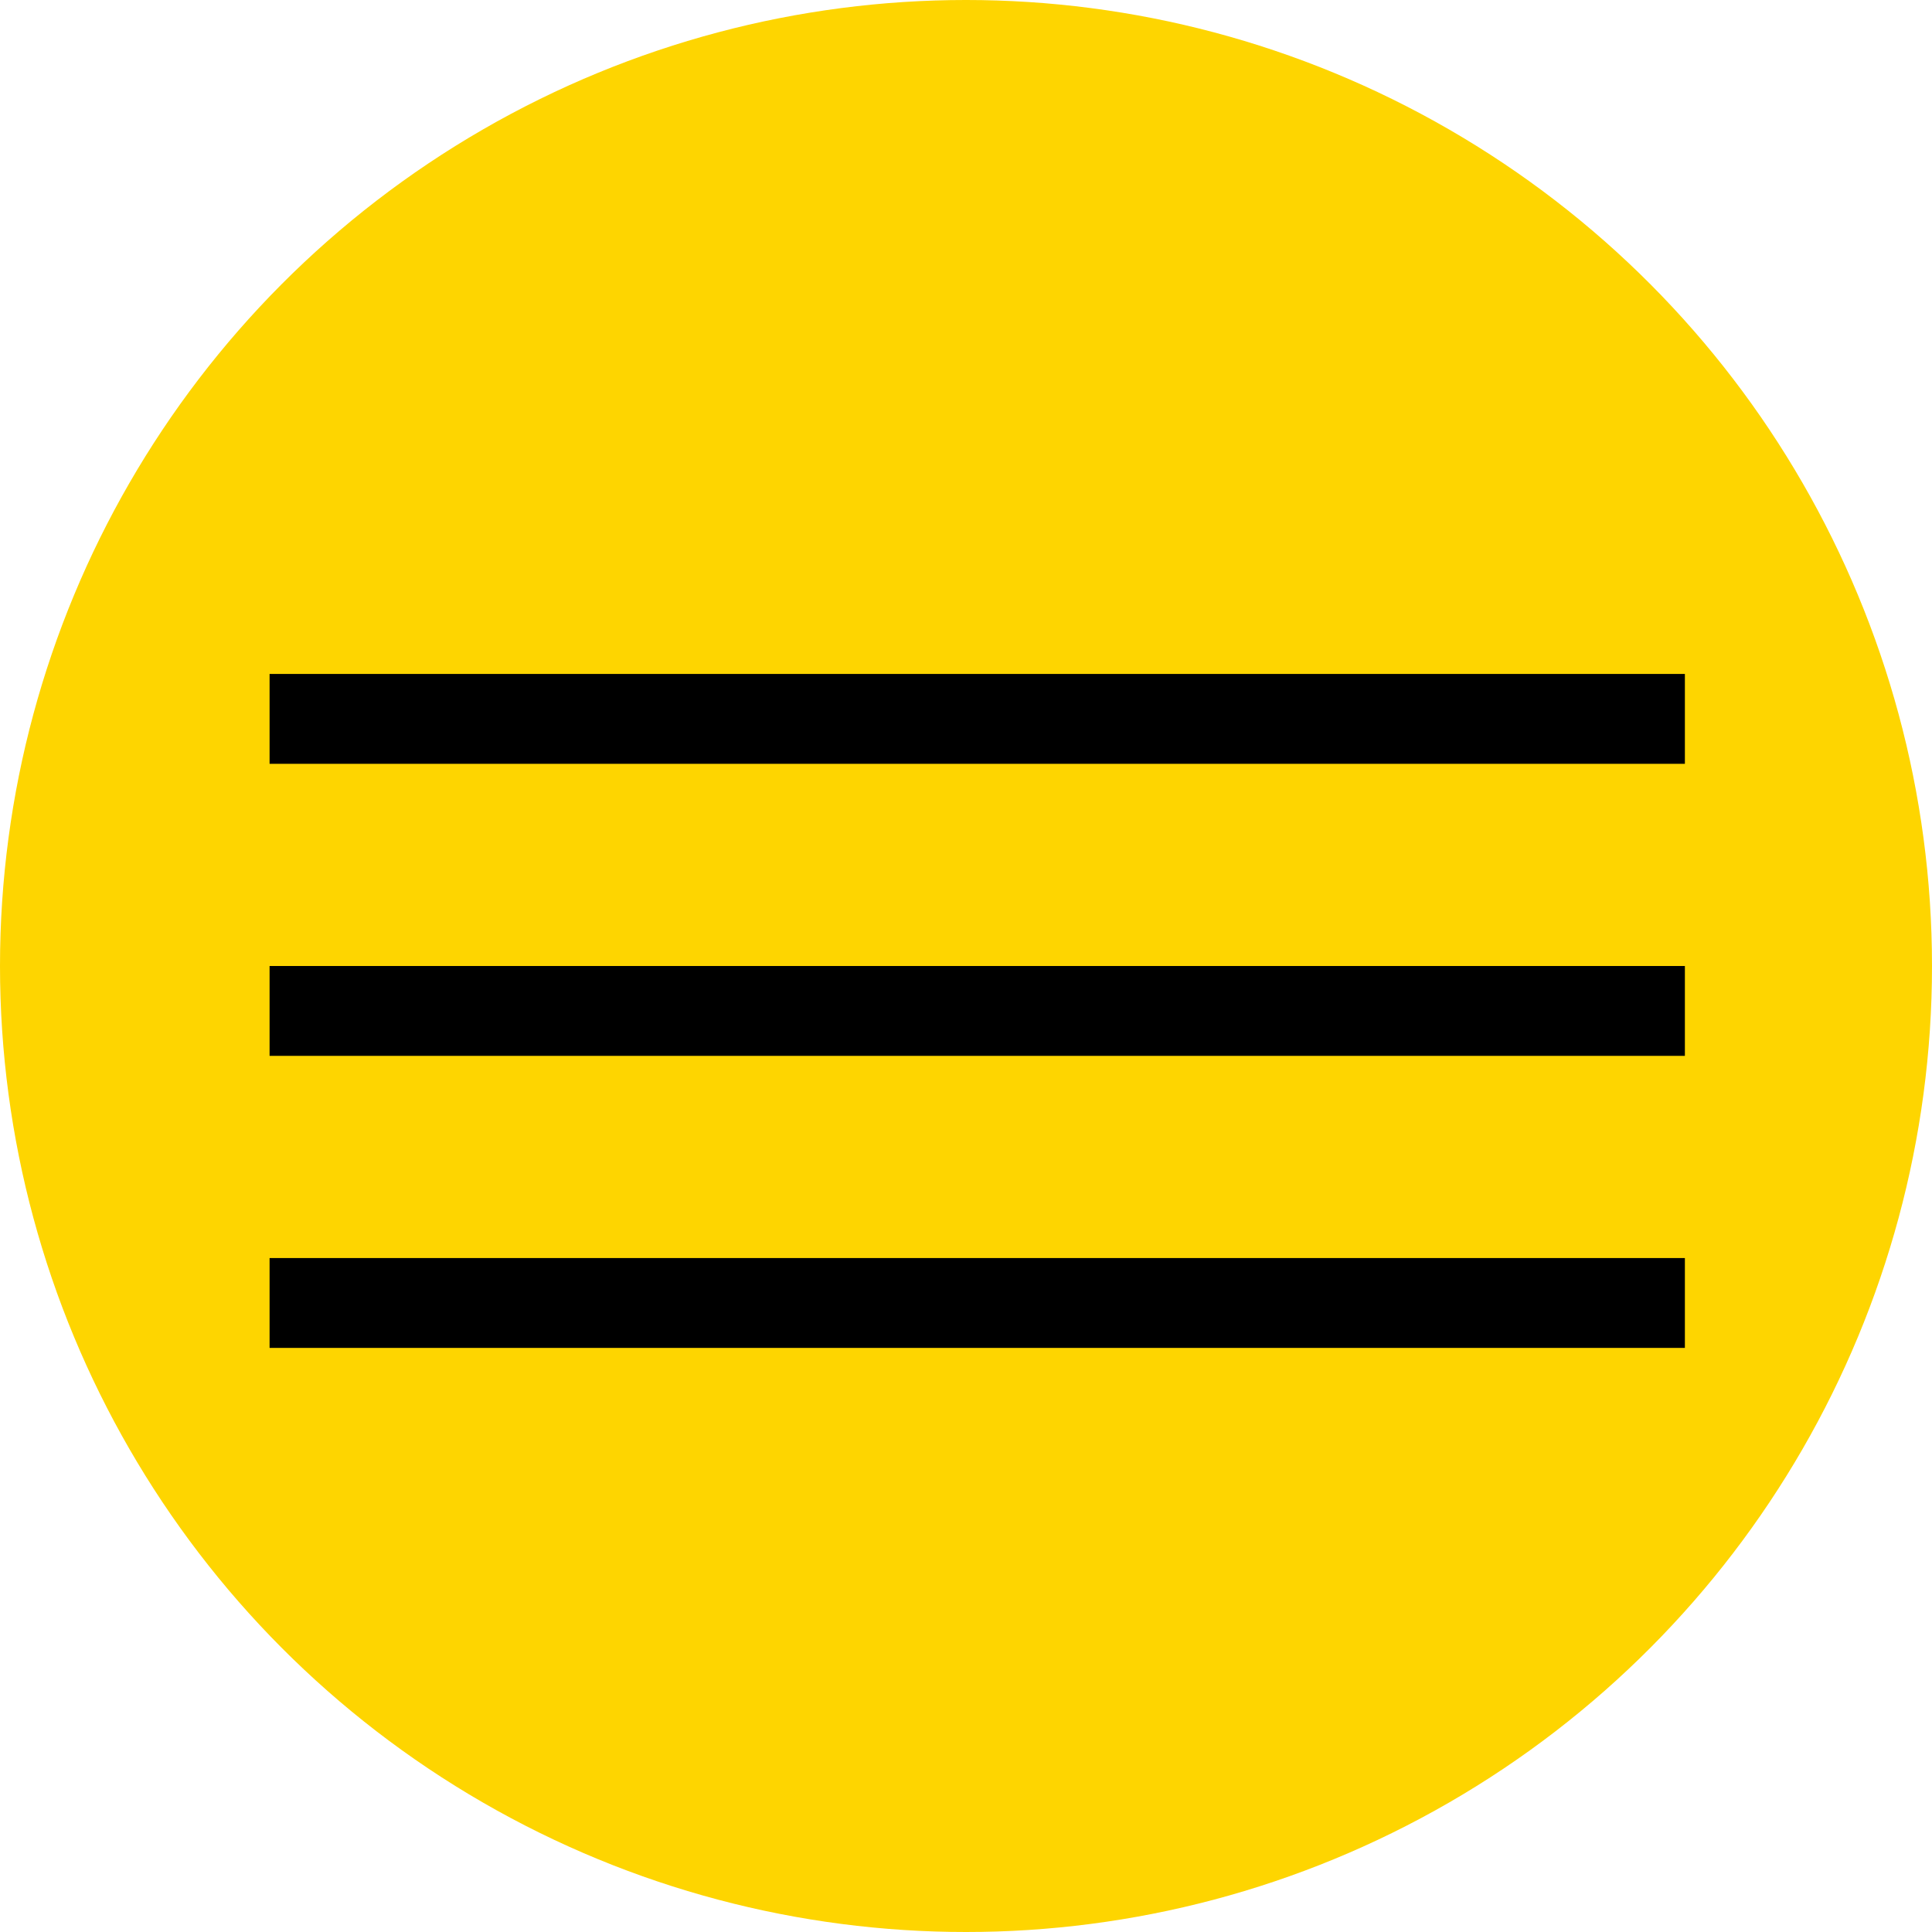
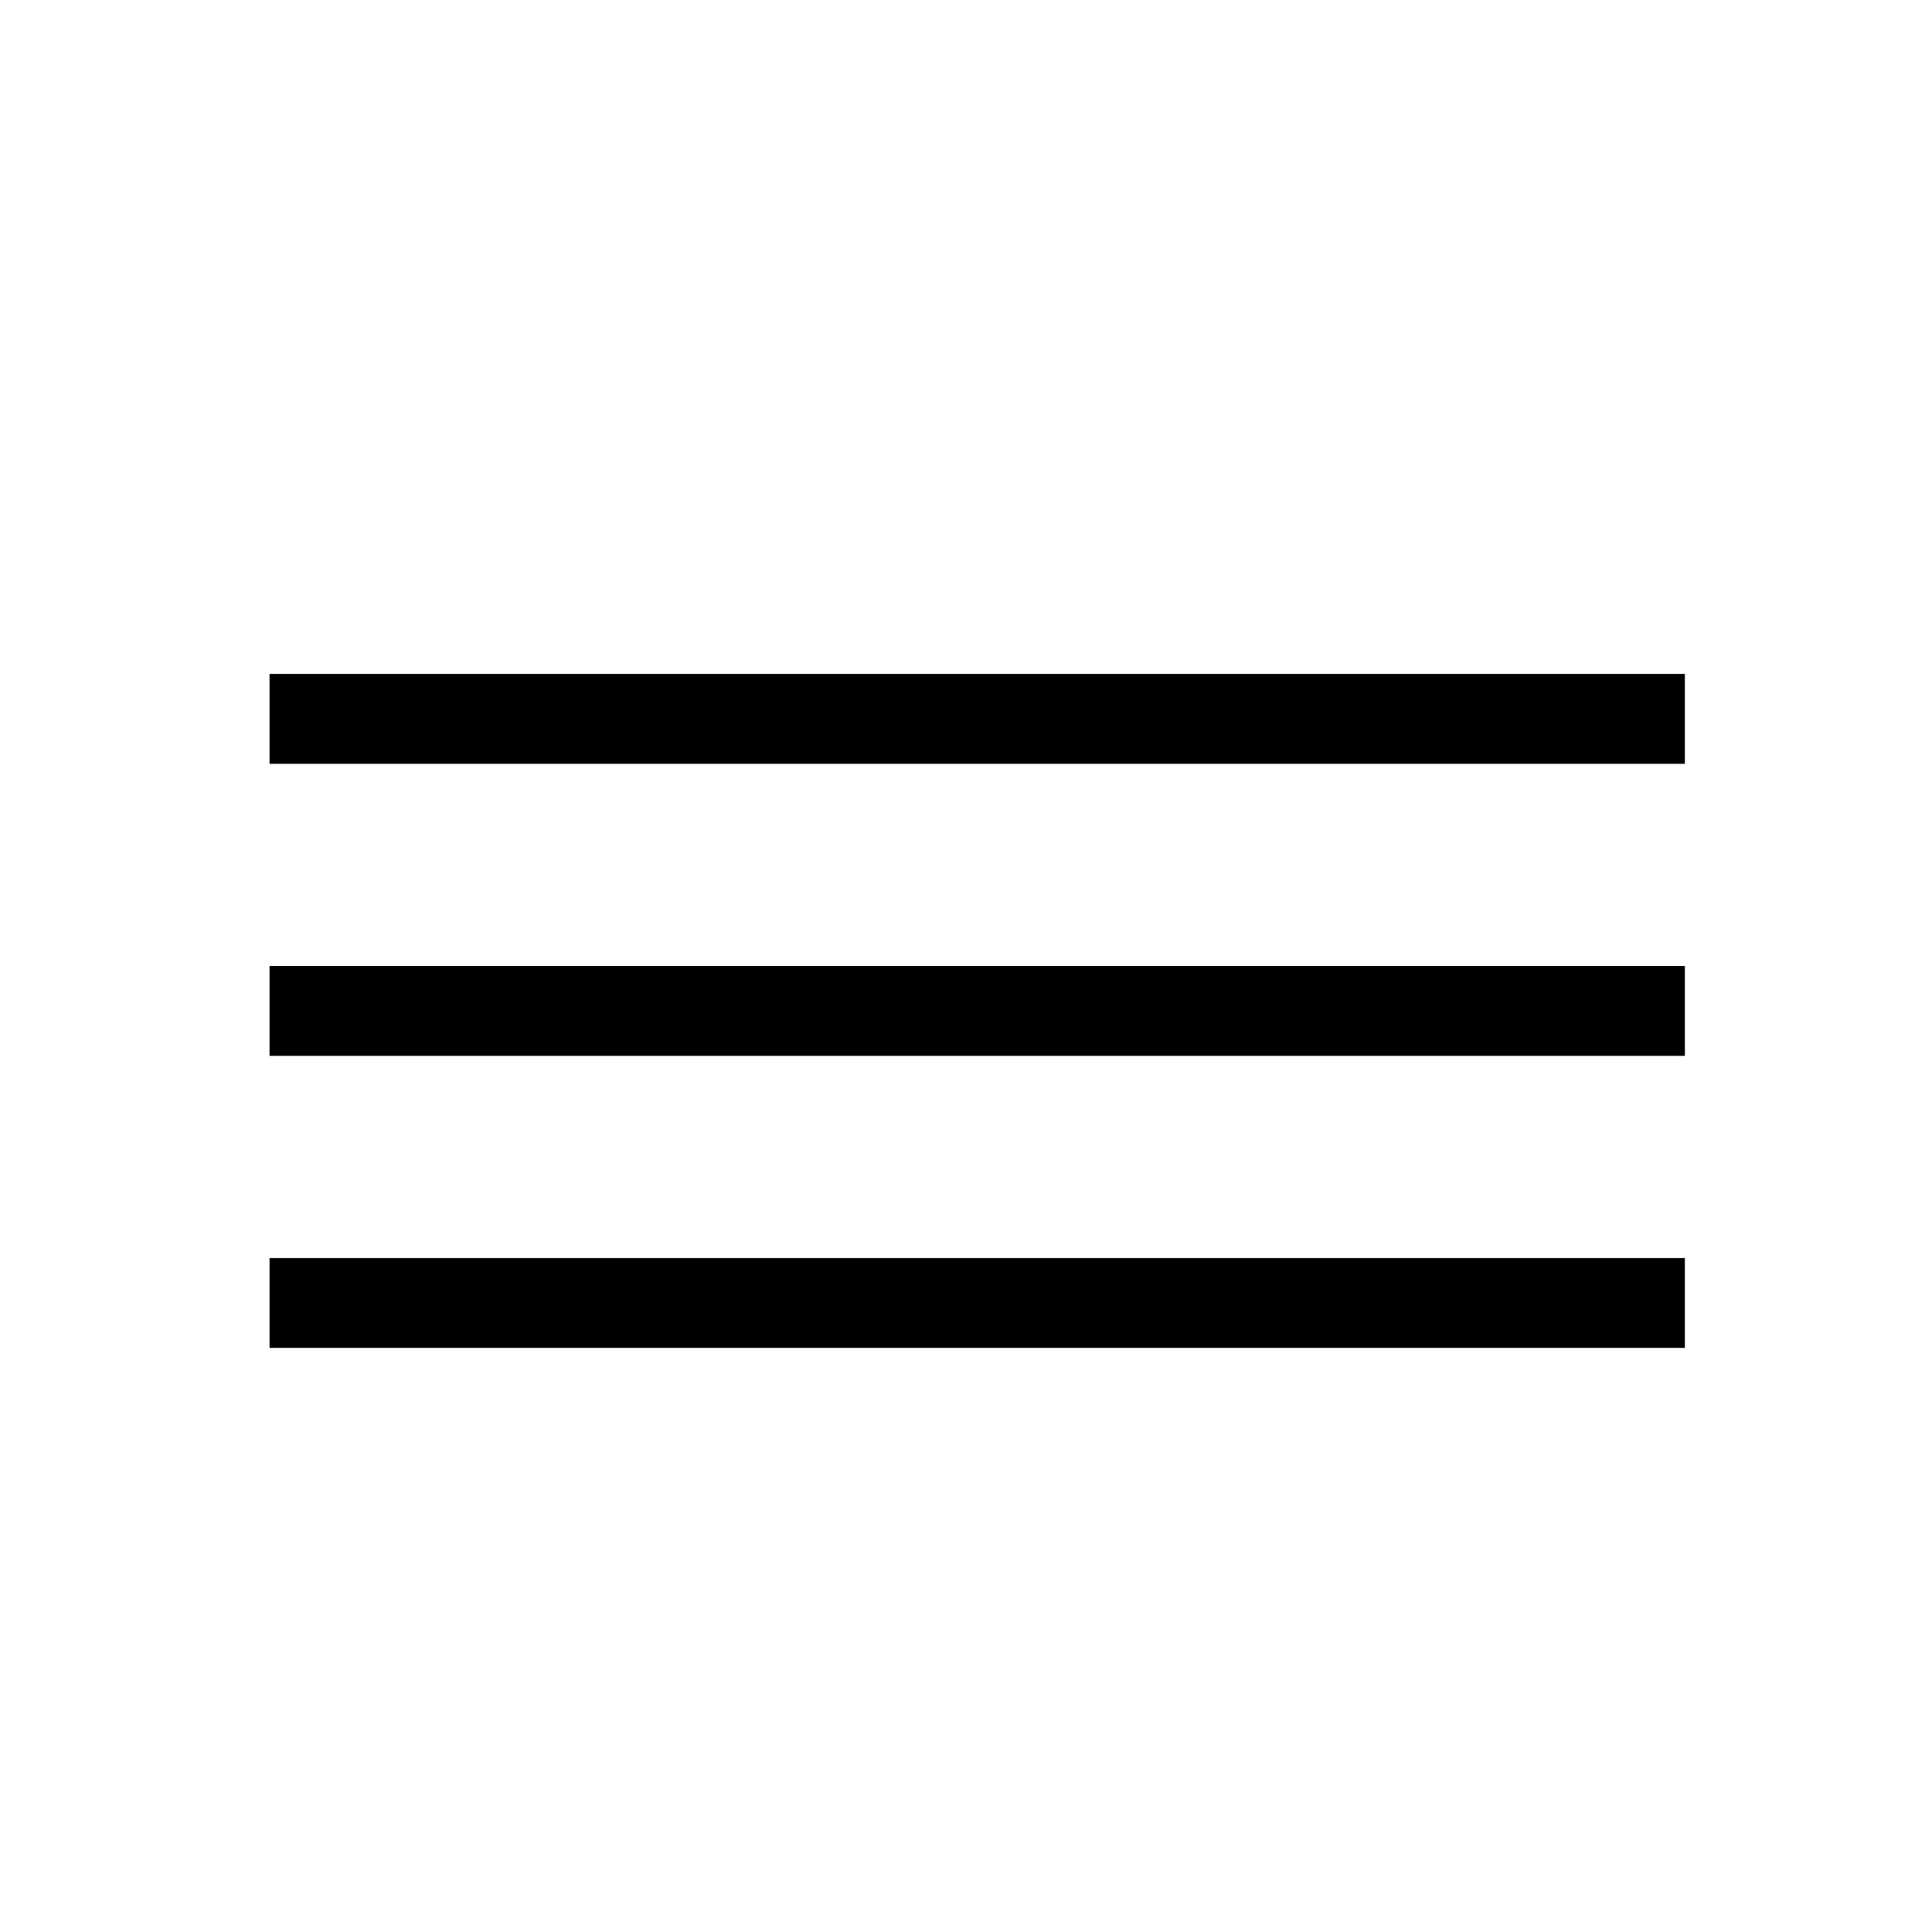
<svg xmlns="http://www.w3.org/2000/svg" width="86" height="86" viewBox="0 0 86 86" fill="none">
-   <circle cx="43" cy="43" r="43" fill="#FED500" />
  <rect x="12" y="43" width="63" height="4" fill="black" />
  <rect x="12" y="30" width="63" height="4" fill="black" />
  <rect x="12" y="56" width="63" height="4" fill="black" />
</svg>